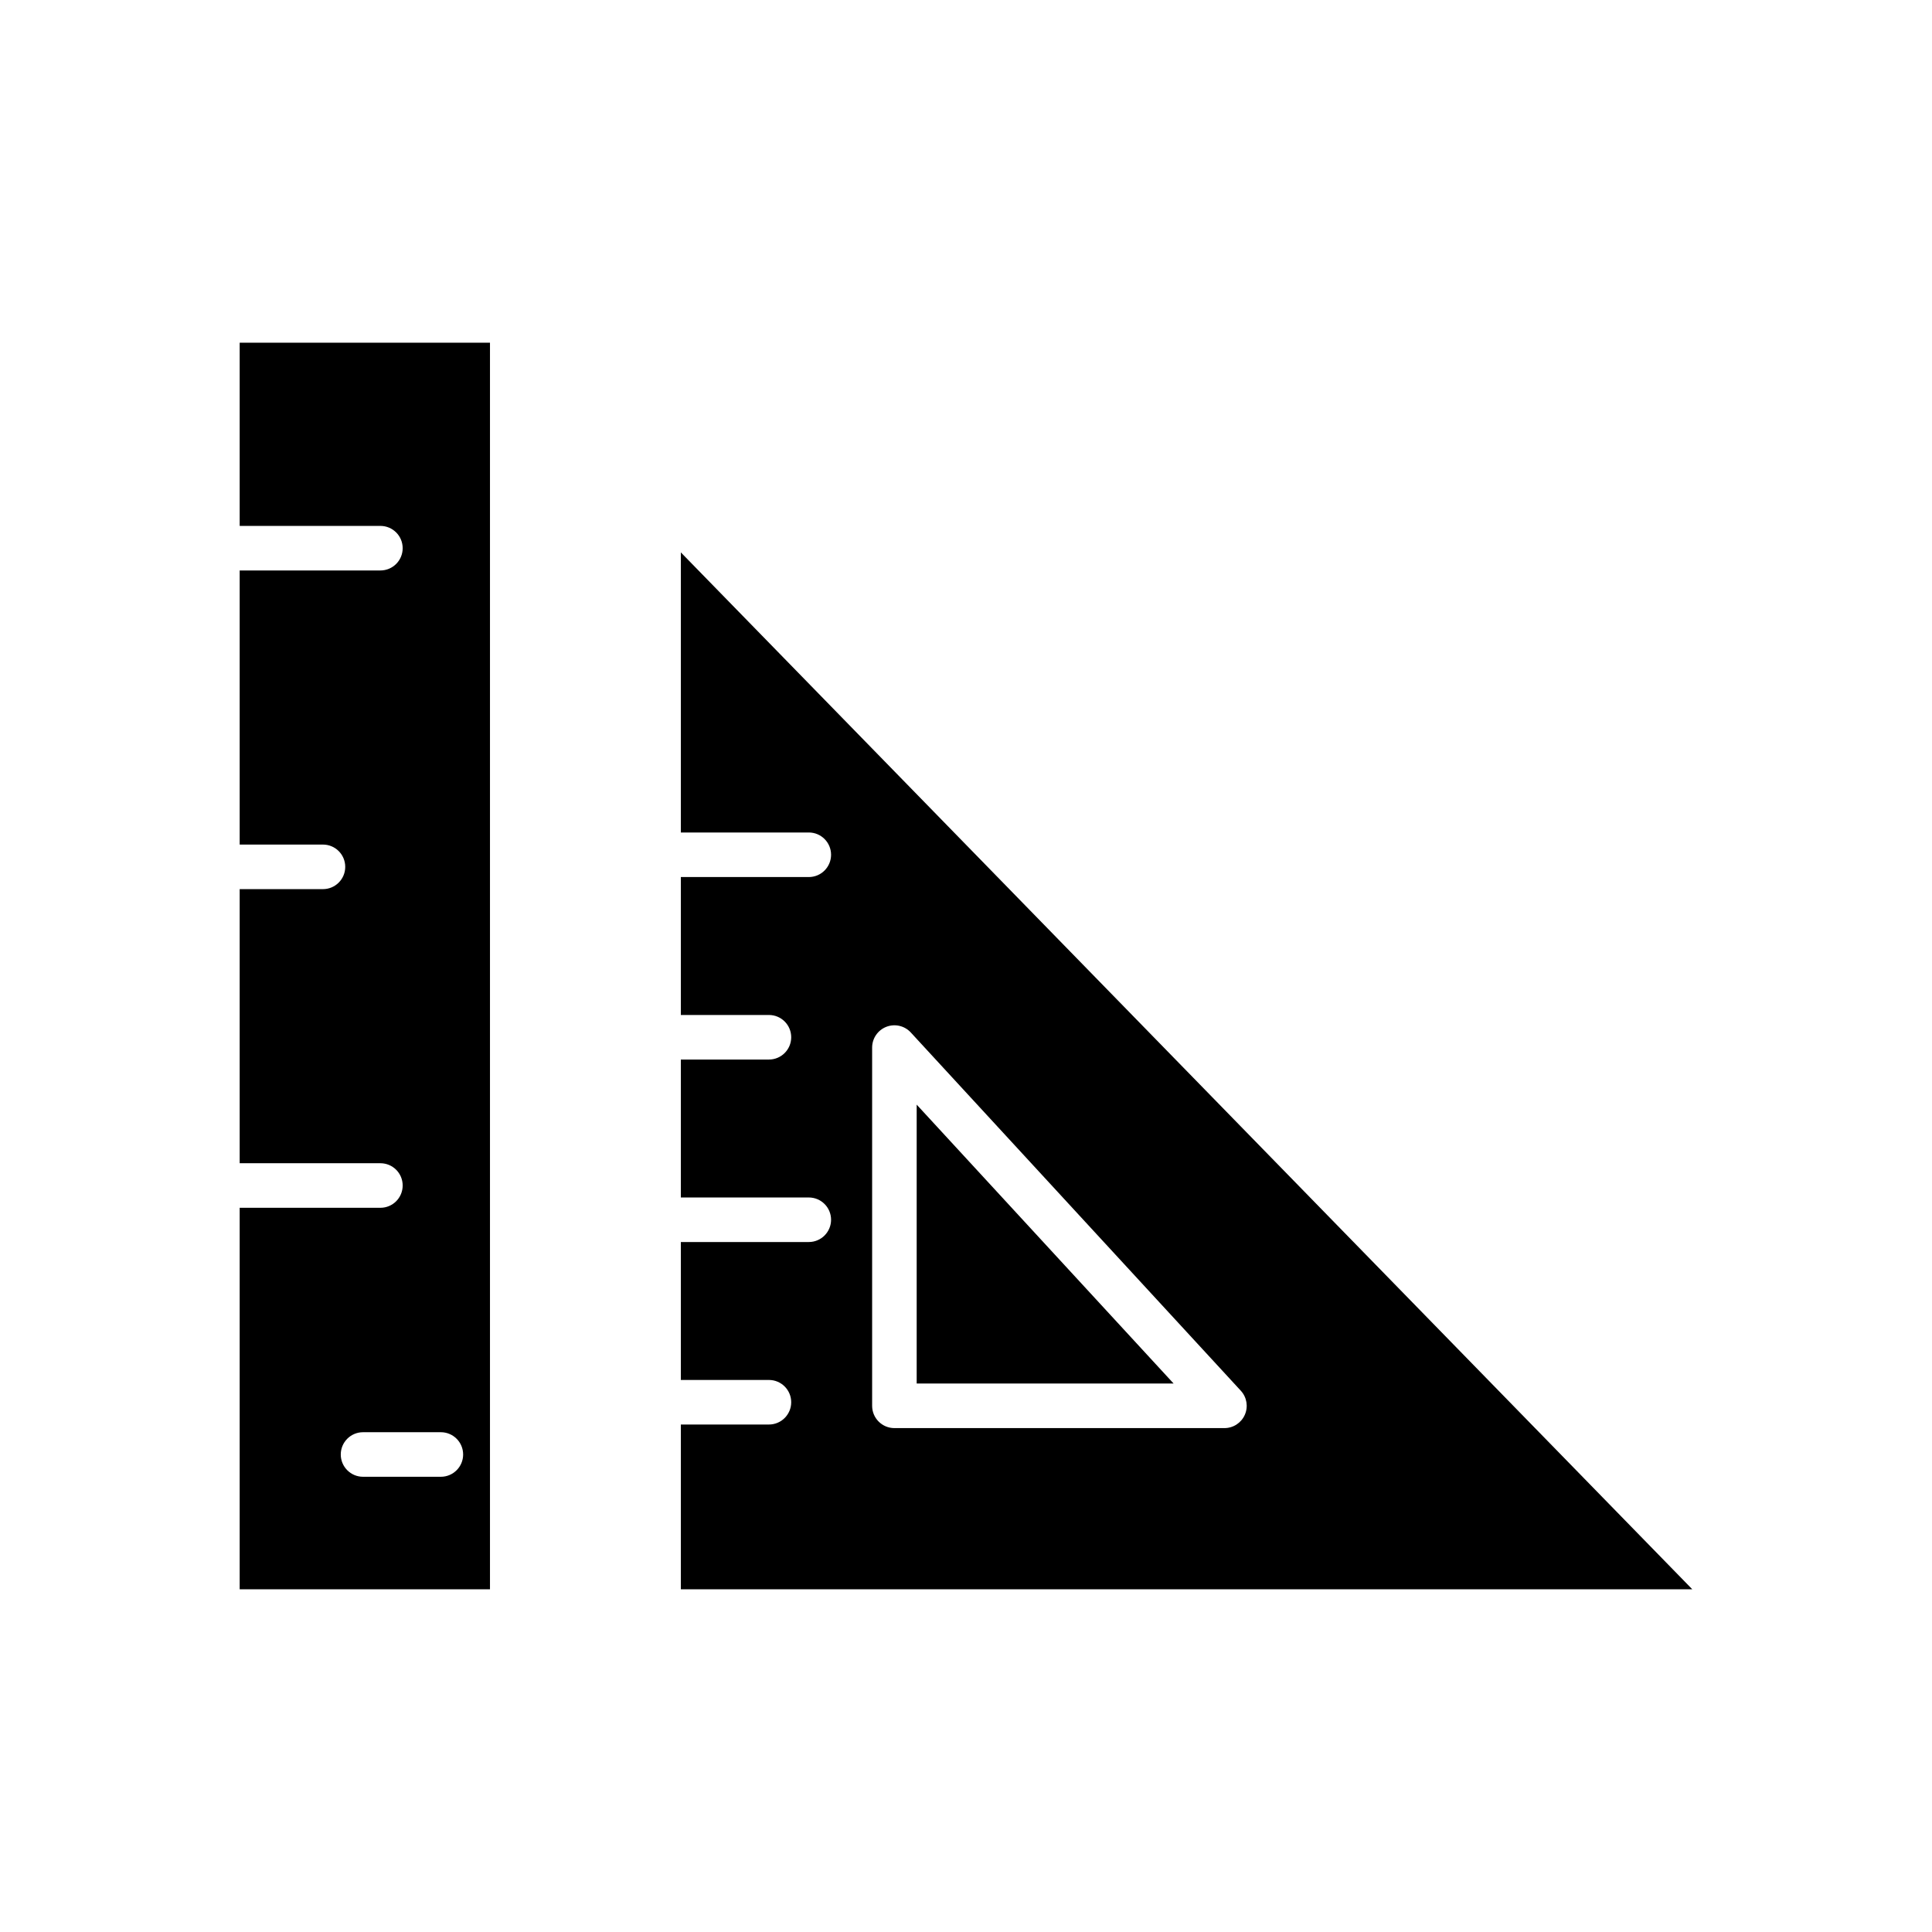
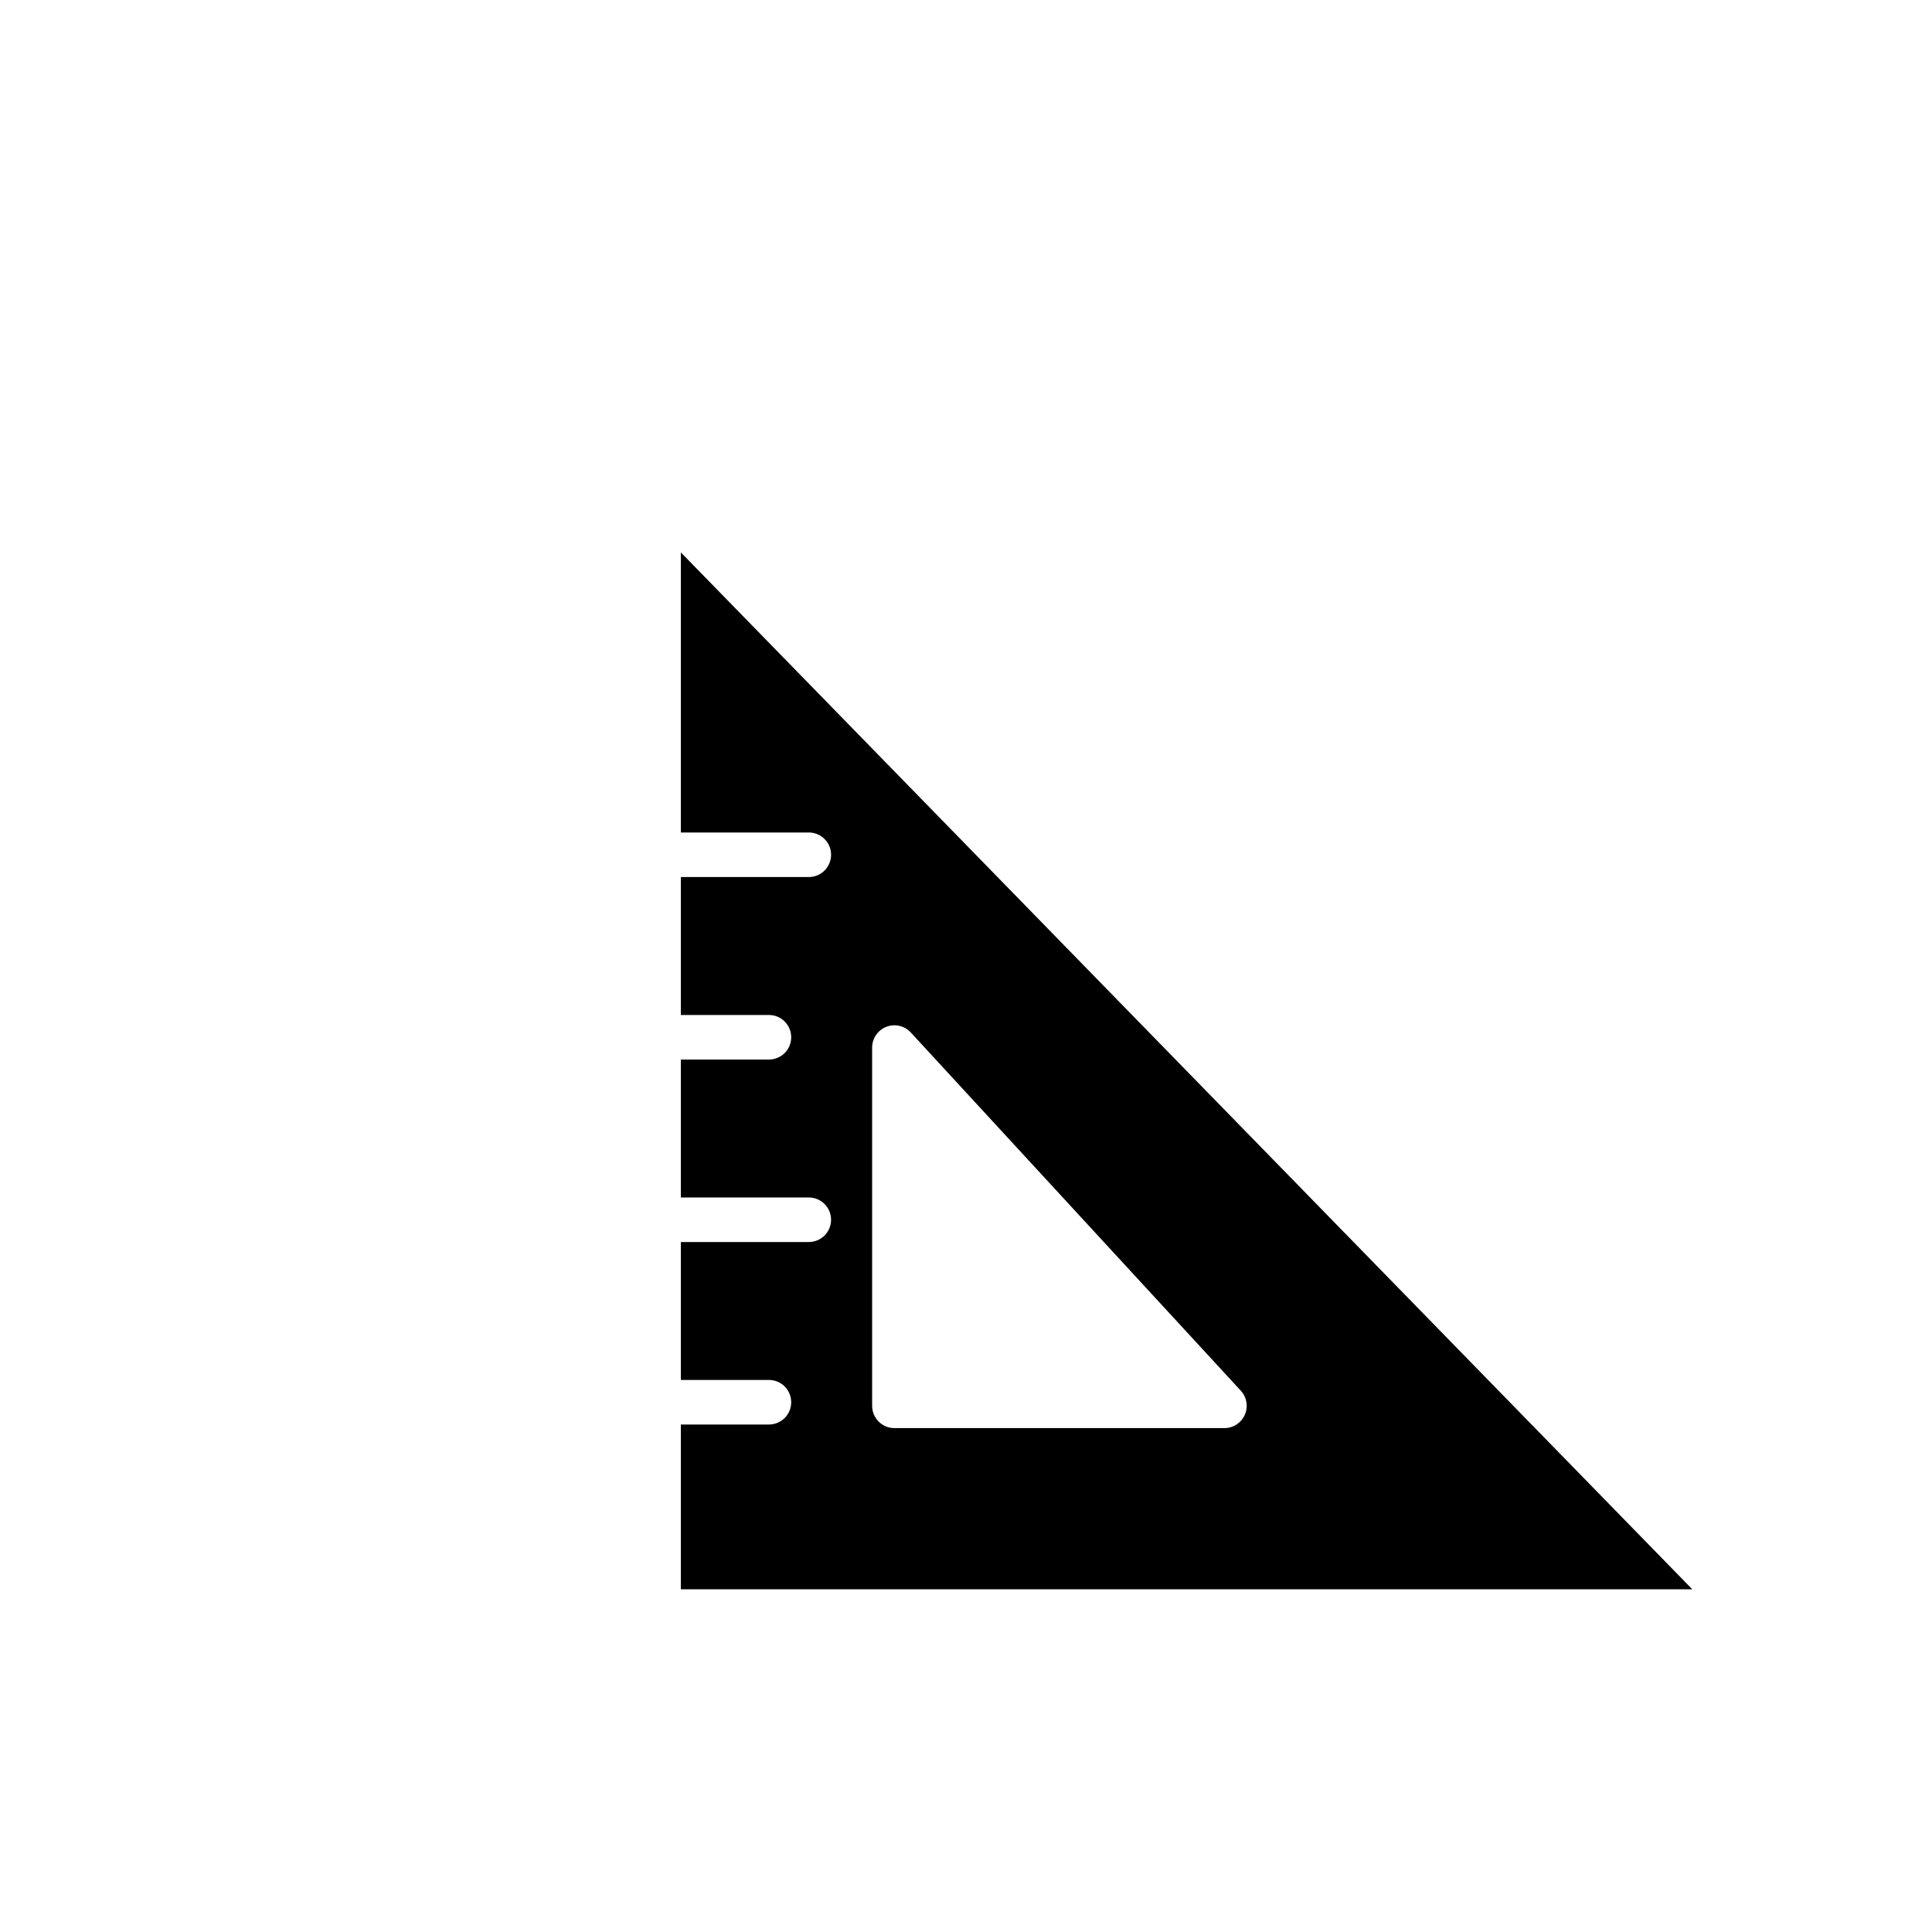
<svg xmlns="http://www.w3.org/2000/svg" fill="#000000" width="800px" height="800px" version="1.1" viewBox="144 144 512 512">
  <g>
-     <path d="m386.93 510.65h68.09l-68.09-73.91z" />
    <path d="m324.43 290.39v74.227h33.91c3.262 0 5.902 2.644 5.902 5.906s-2.641 5.902-5.902 5.902h-33.91v36.555h23.344c3.262 0 5.902 2.641 5.902 5.902 0 3.262-2.641 5.906-5.902 5.906h-23.344v36.555h33.91c3.262 0 5.902 2.641 5.902 5.902 0 3.262-2.641 5.902-5.902 5.902h-33.91v36.555h23.344c3.262 0 5.902 2.644 5.902 5.902 0 3.262-2.641 5.906-5.902 5.906h-23.344v43.672h268.05zm144.06 232.07h-87.461c-3.262 0-5.906-2.644-5.906-5.902v-94.941c0-2.43 1.492-4.613 3.758-5.5 2.266-0.883 4.84-0.289 6.488 1.5l87.461 94.941c1.586 1.723 2.004 4.223 1.062 6.367-0.938 2.148-3.059 3.535-5.402 3.535z" />
-     <path d="m273.85 234.82h-66.332v48.555h37.293v-0.004c3.262 0 5.902 2.644 5.902 5.906 0 3.262-2.641 5.902-5.902 5.902h-37.293v72.641h22.07c3.258 0 5.902 2.644 5.902 5.906 0 3.262-2.644 5.902-5.902 5.902h-22.07v72.641h37.293c3.262 0 5.902 2.641 5.902 5.902s-2.641 5.906-5.902 5.906h-37.293v101.1h66.332zm-13.016 300.54h-20.625c-3.262 0-5.902-2.644-5.902-5.902 0-3.262 2.641-5.906 5.902-5.906h20.625c3.258 0 5.902 2.644 5.902 5.906 0 3.258-2.644 5.902-5.902 5.902z" />
  </g>
</svg>